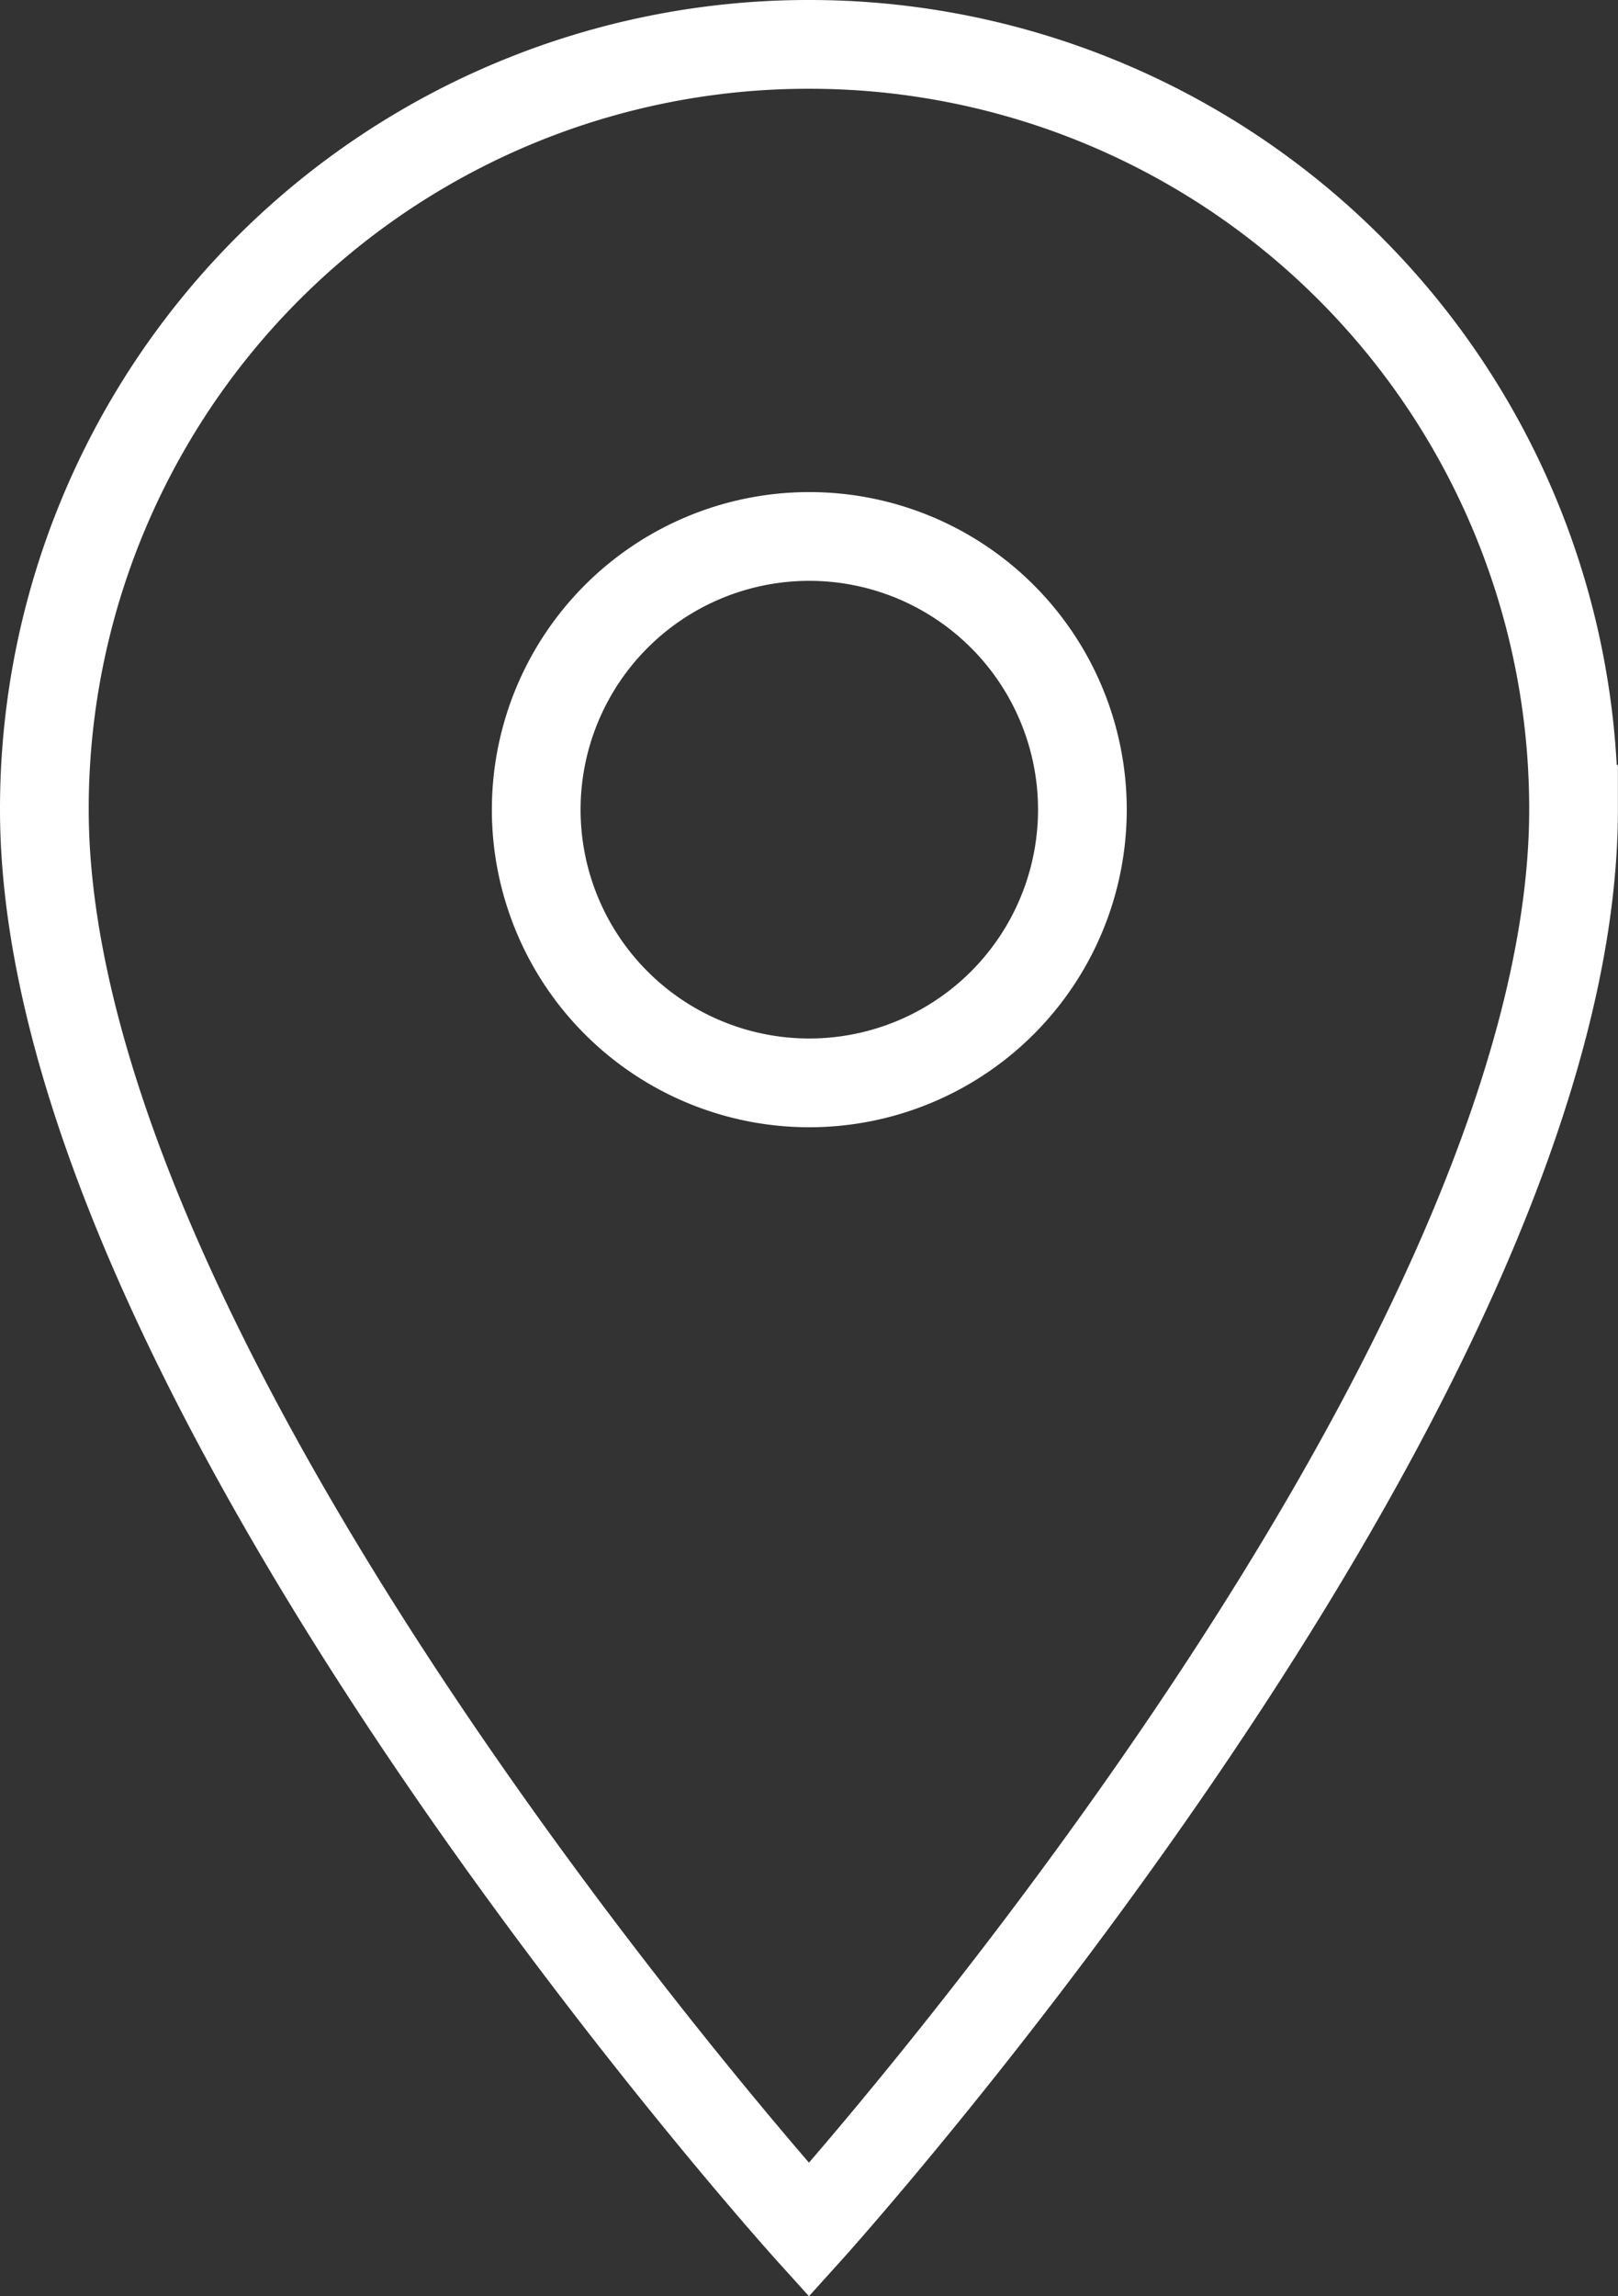
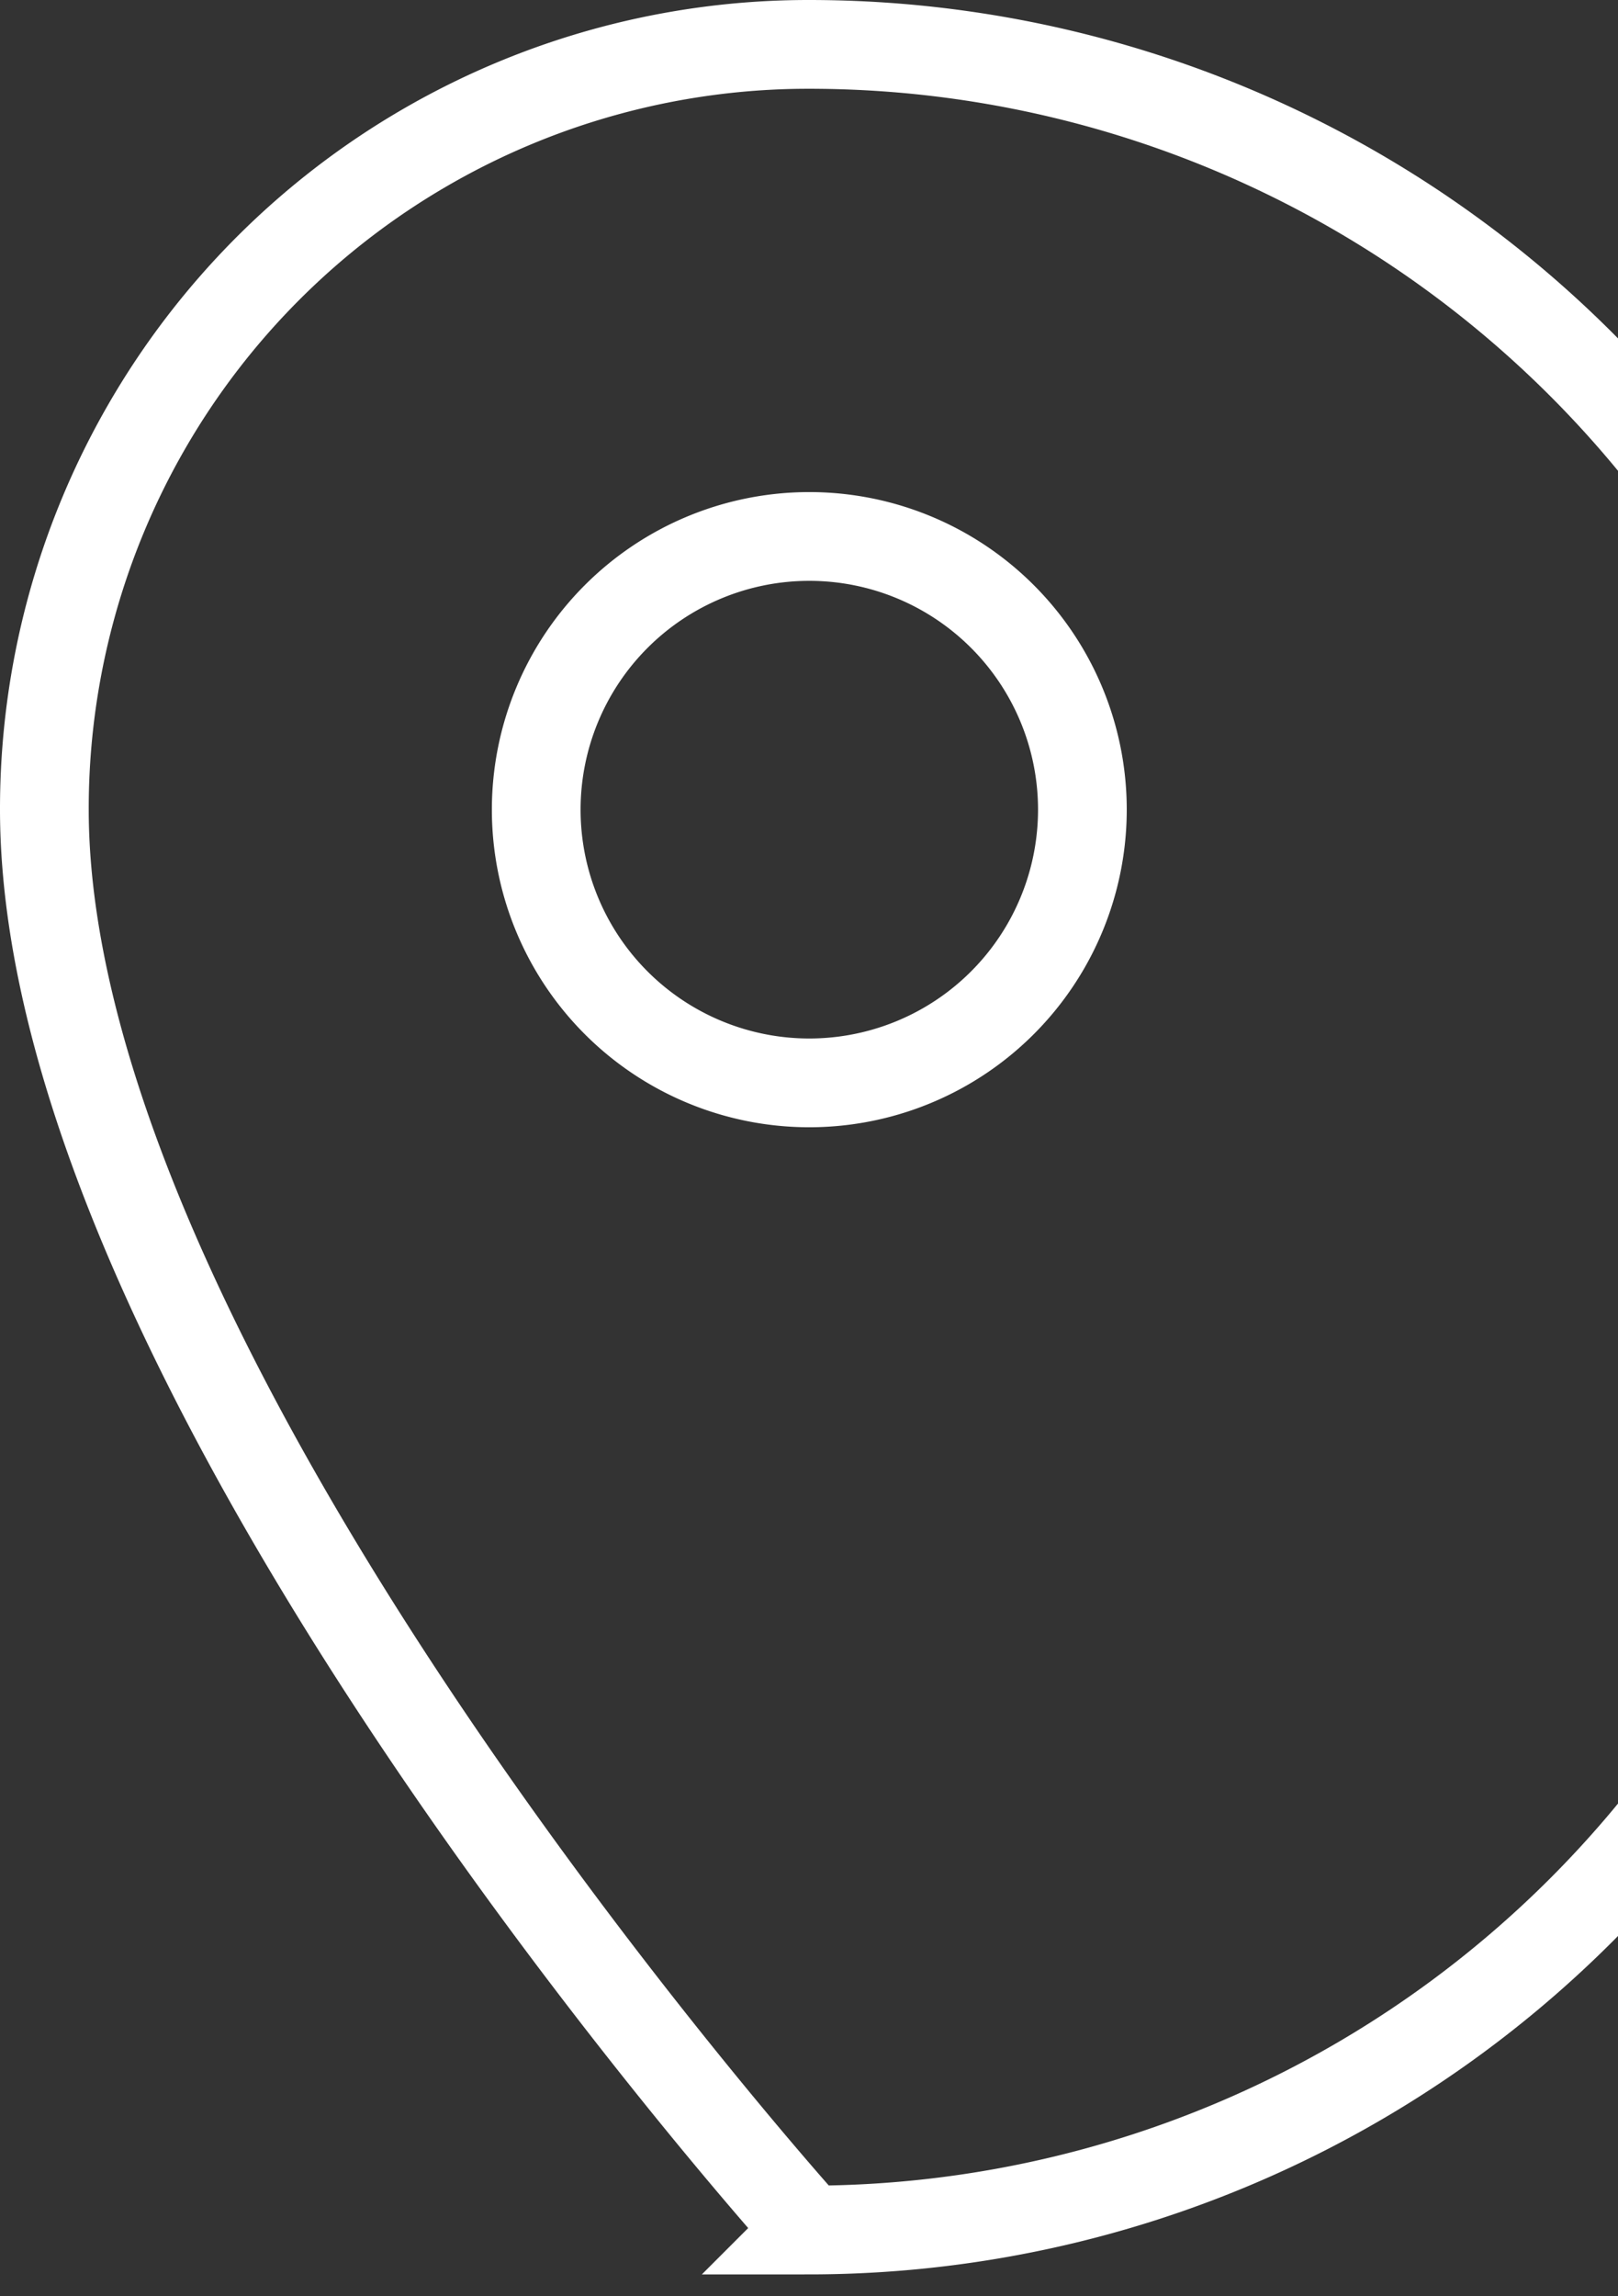
<svg xmlns="http://www.w3.org/2000/svg" width="18.237" height="25.87" viewBox="0 0 18.237 25.87">
  <rect x="0" y="0" width="18.237" height="25.87" fill="#333333" stroke="none" />
-   <path id="Icon_material-location-on" data-name="Icon material-location-on" d="M16.118,3A8.612,8.612,0,0,0,7.5,11.618c0,6.464,8.618,16.006,8.618,16.006s8.618-9.542,8.618-16.006A8.612,8.612,0,0,0,16.118,3Zm0,11.7A3.078,3.078,0,1,1,19.2,11.618,3.079,3.079,0,0,1,16.118,14.7Z" transform="translate(-7 -2.5)" fill="none" stroke="#fff" stroke-width="1" />
+   <path id="Icon_material-location-on" data-name="Icon material-location-on" d="M16.118,3A8.612,8.612,0,0,0,7.5,11.618c0,6.464,8.618,16.006,8.618,16.006A8.612,8.612,0,0,0,16.118,3Zm0,11.7A3.078,3.078,0,1,1,19.2,11.618,3.079,3.079,0,0,1,16.118,14.7Z" transform="translate(-7 -2.5)" fill="none" stroke="#fff" stroke-width="1" />
</svg>